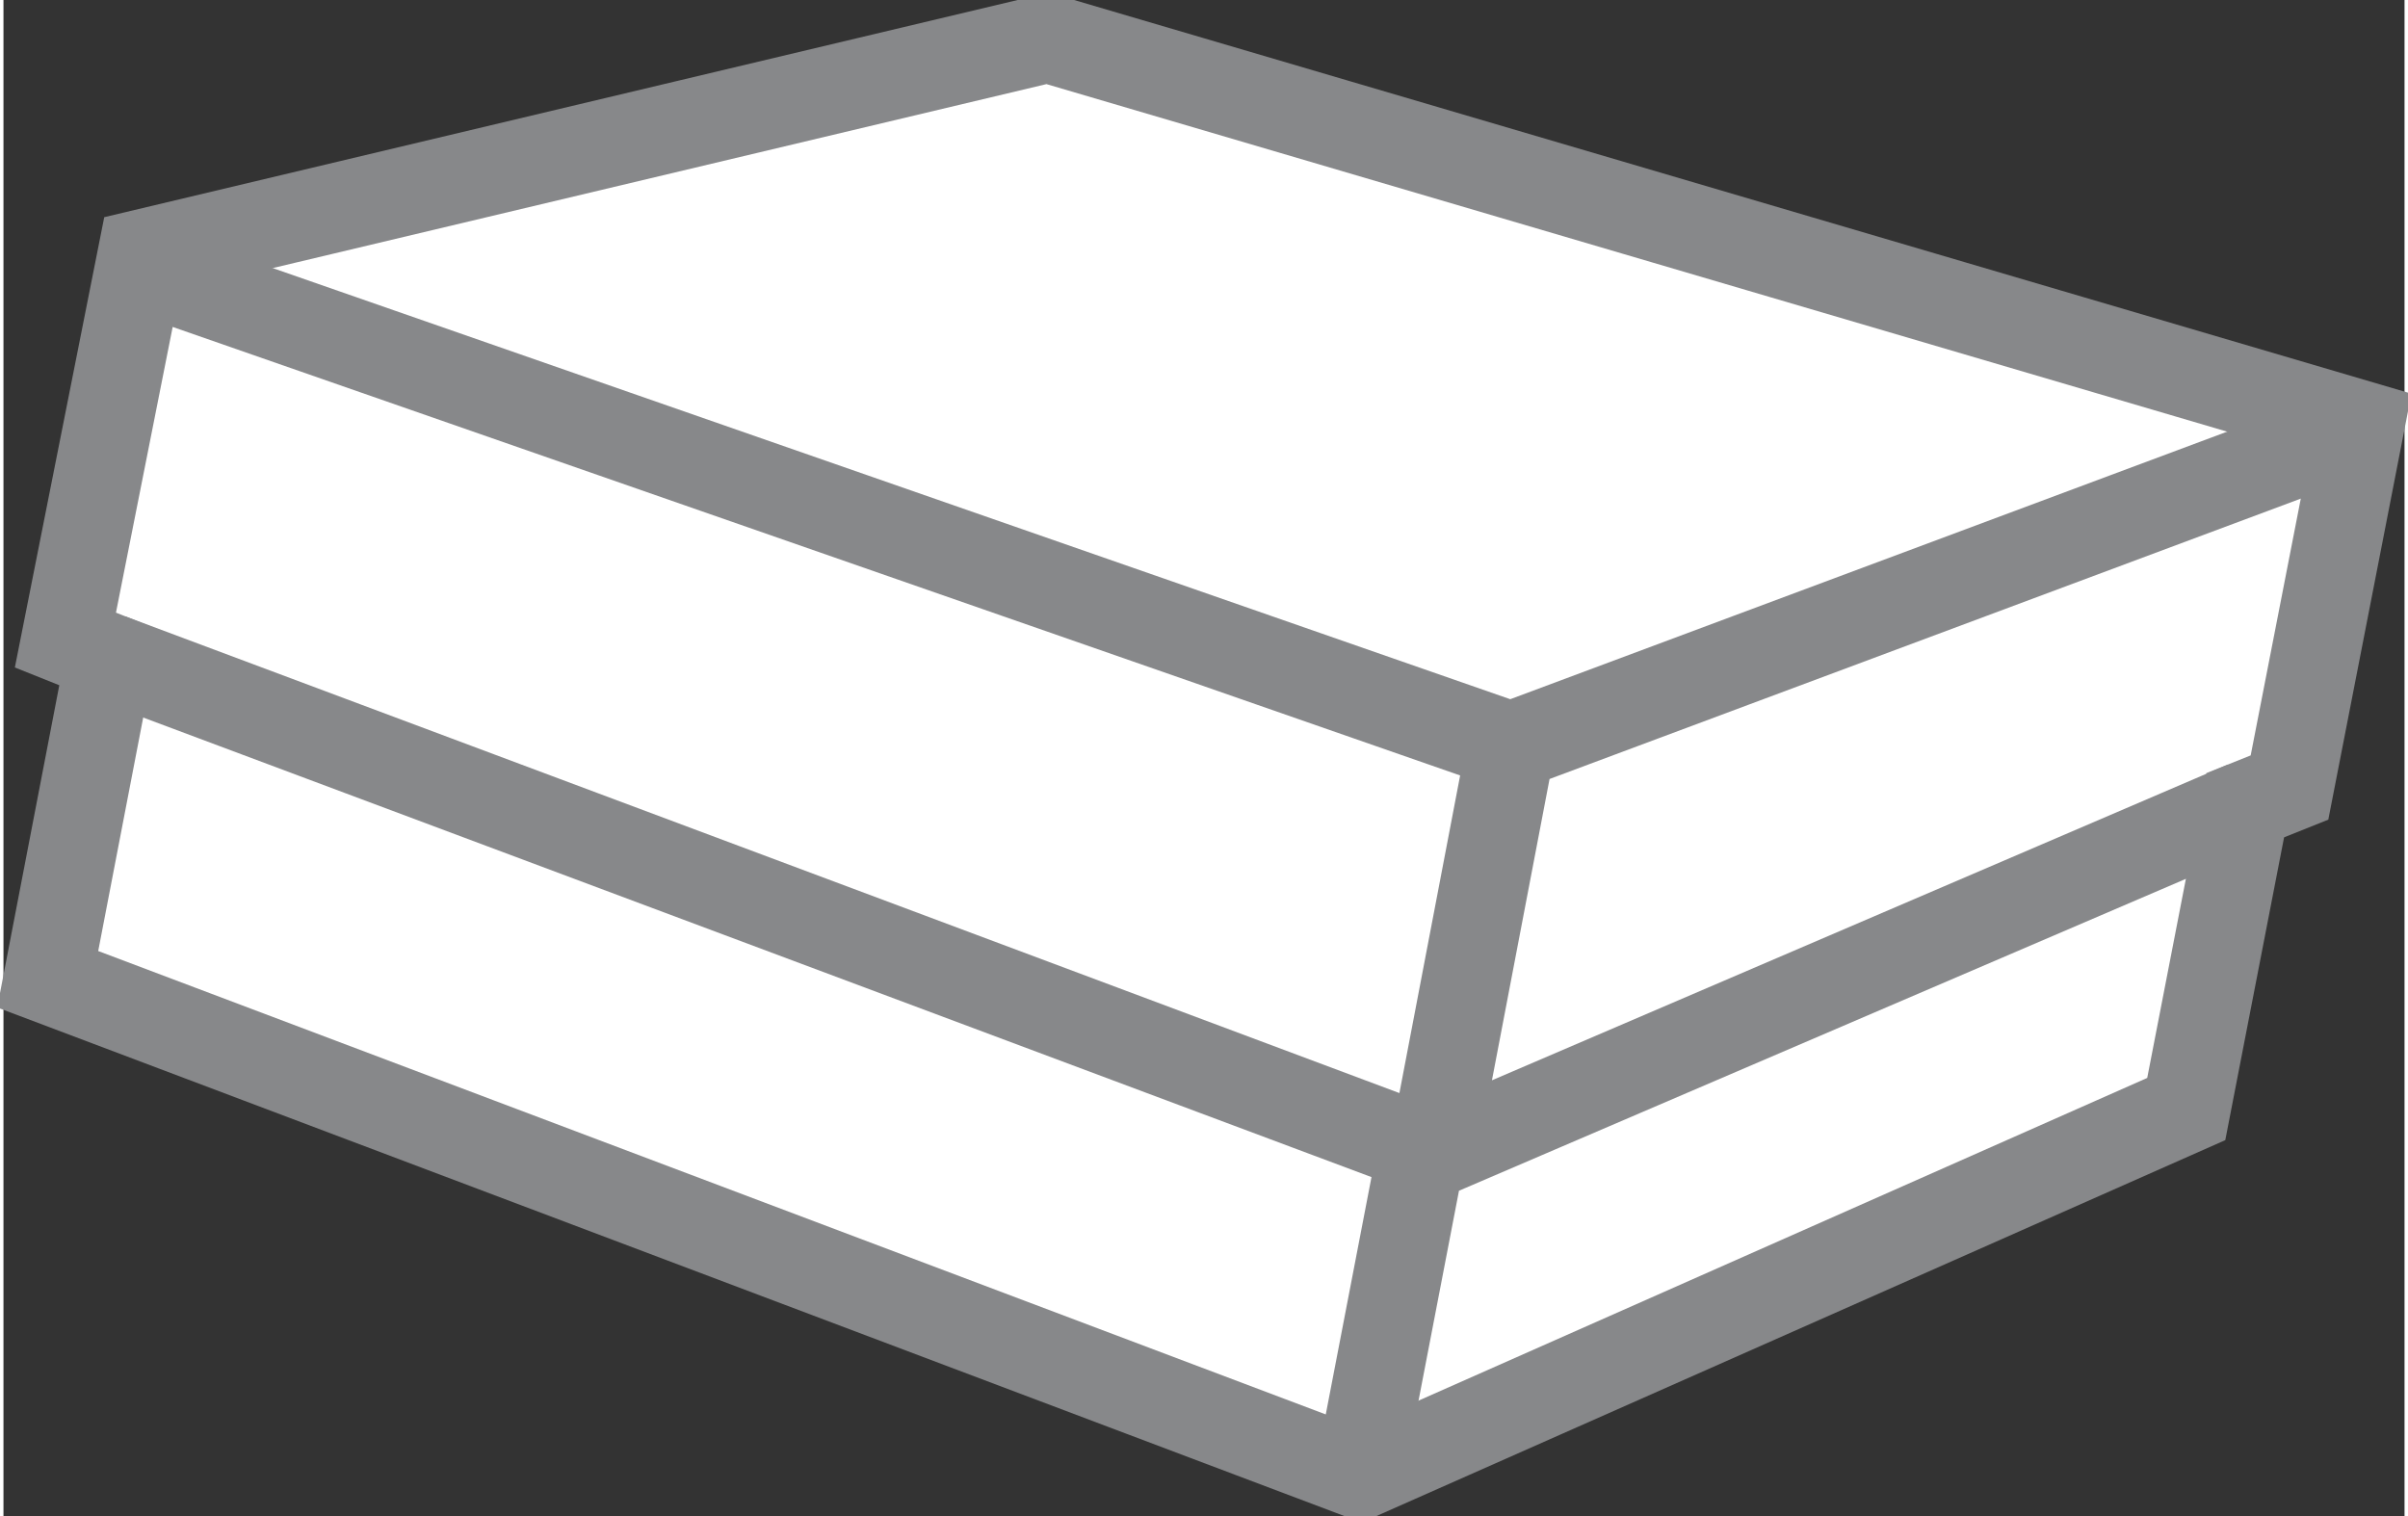
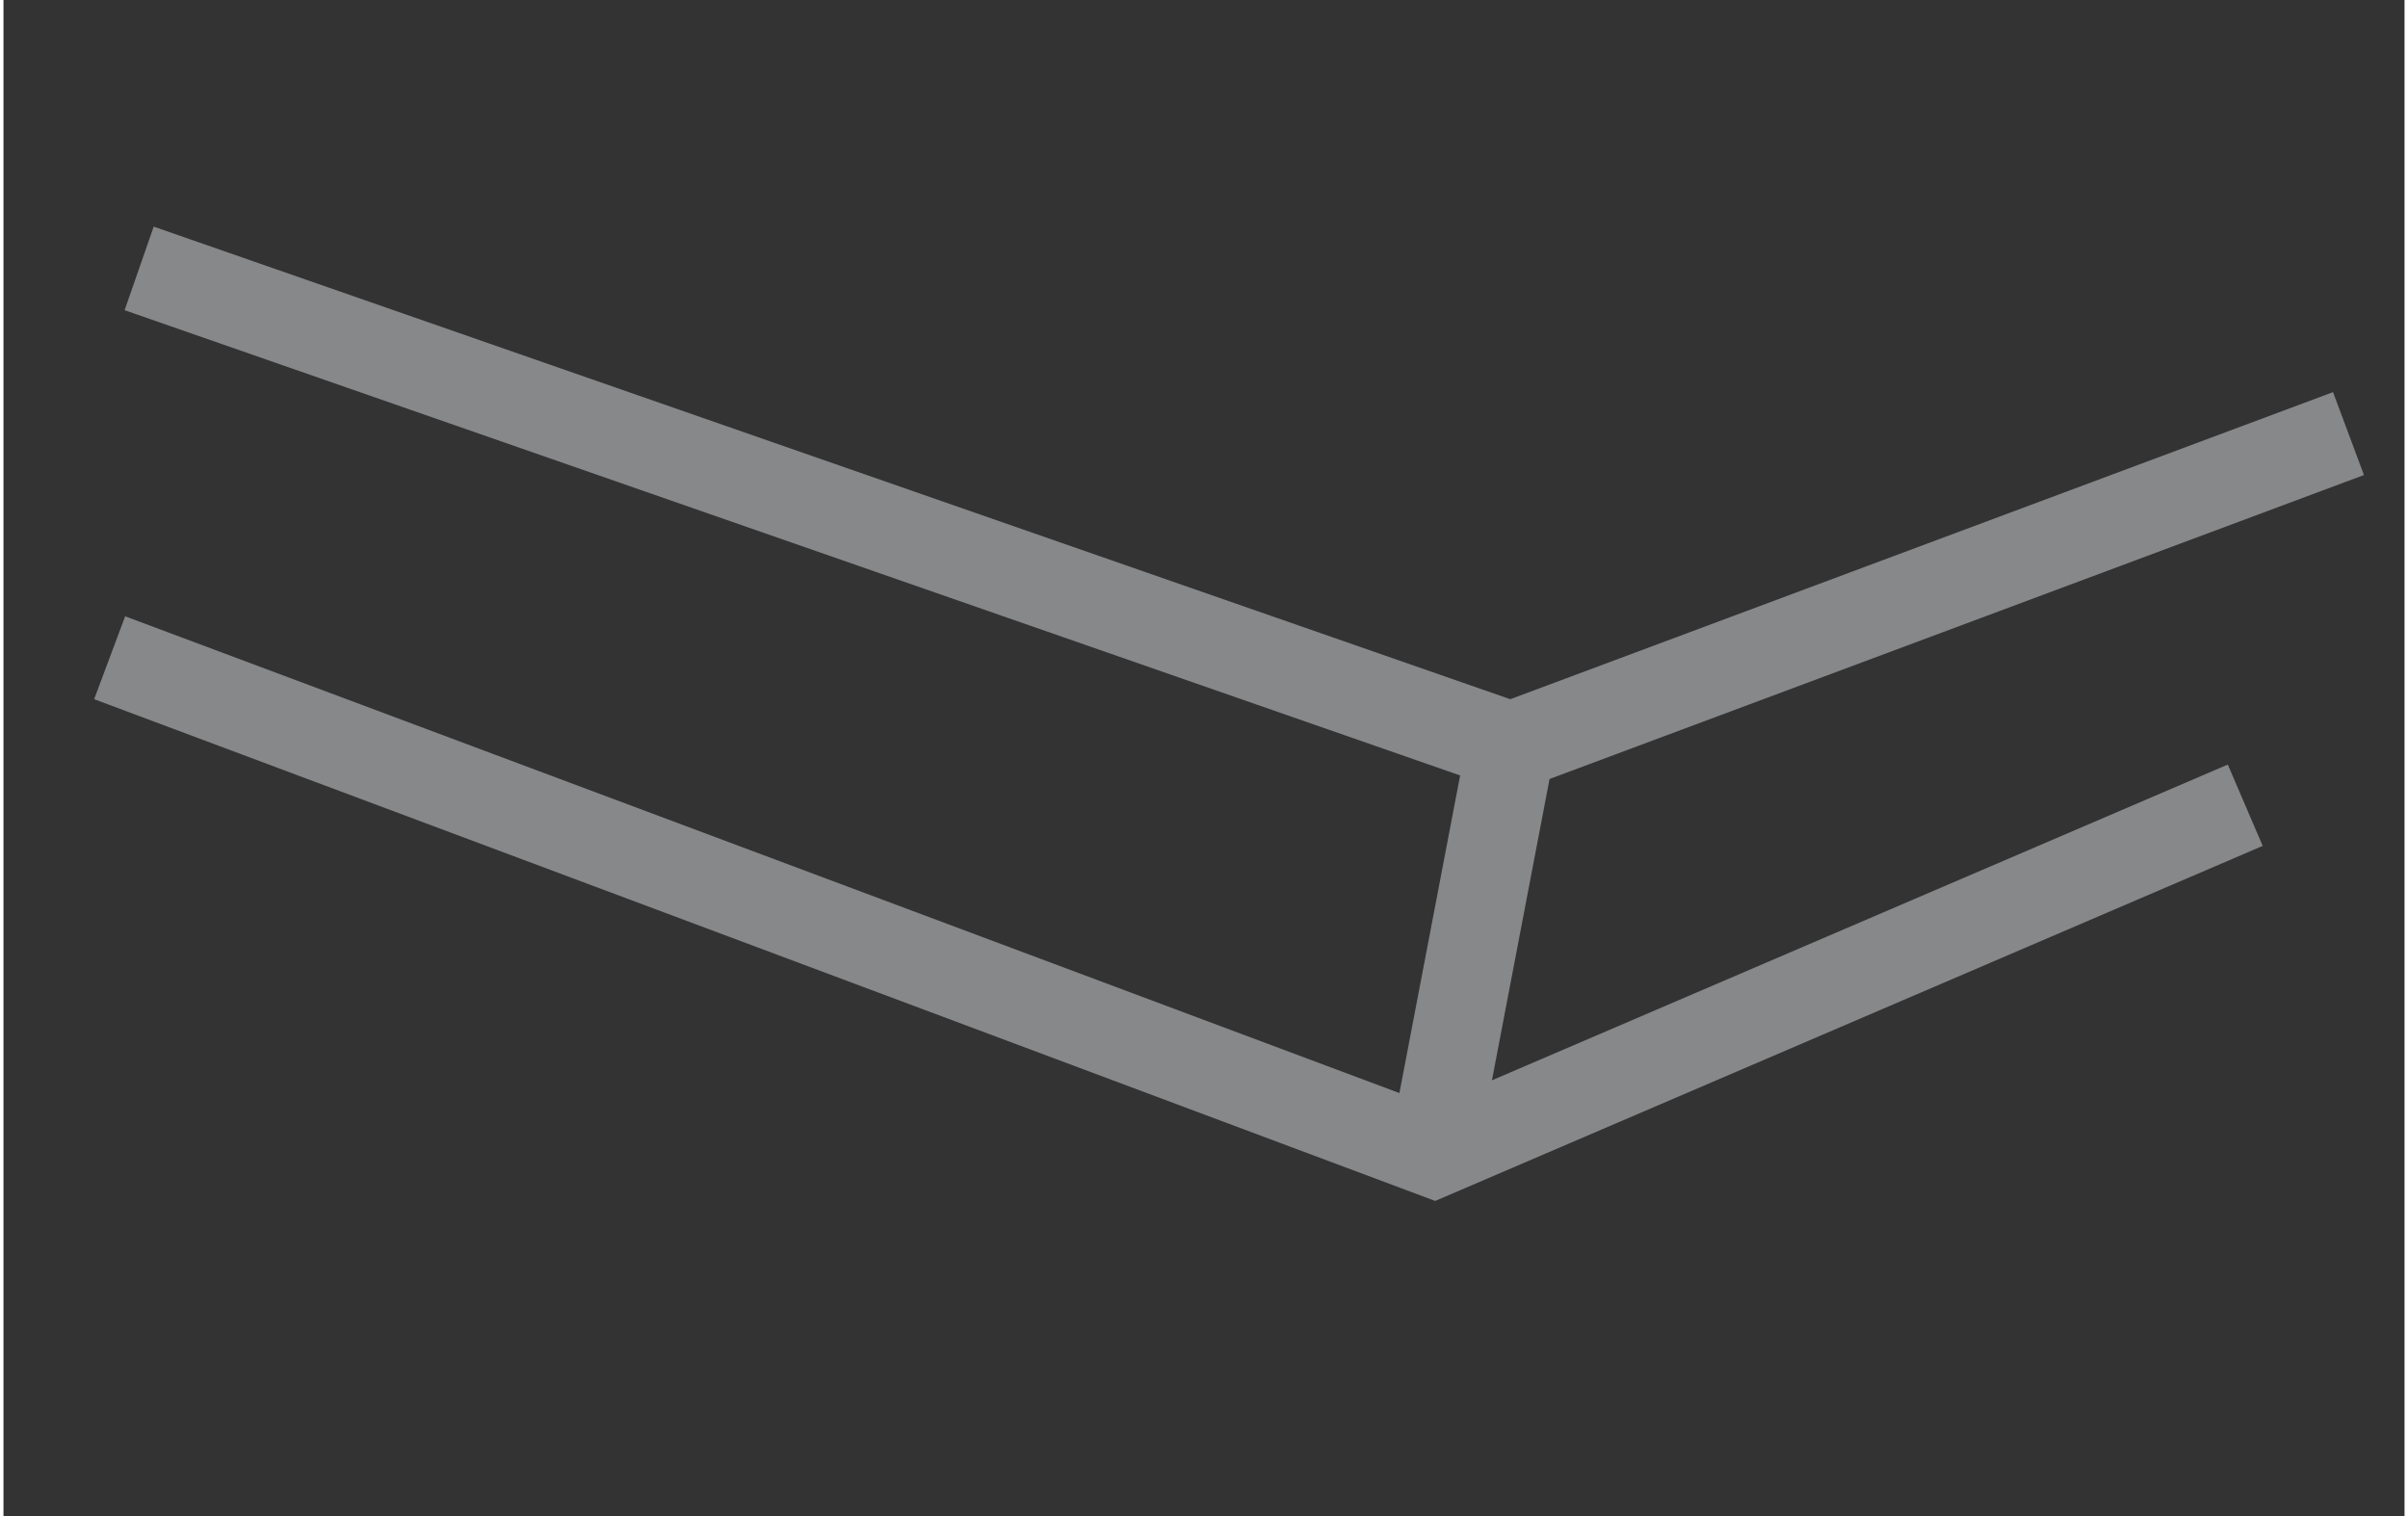
<svg xmlns="http://www.w3.org/2000/svg" width="81" height="51" viewBox="0 0 81.4 51.4">
  <rect x="0" y="0" width="81.4" height="51.4" fill="#333333" stroke="none" />
-   <polygon points="74 37.6 46 50 1.5 33.2 3.6 22.3 2.1 21.7 4.7 8.6 35.4 1.3 79.9 14.4 77.5 26.7 76 27.3 74 37.6 " style="fill:#FFF;stroke-width:3;stroke:#87888A" />
-   <path d="M76 27.3L48.5 39.1 3.6 22.3M48.5 38.9l2.6-13.6M79.5 14.7l-28.4 10.6L4.6 9.1M46 49.8l2.1-10.9" style="fill:none;stroke-width:3;stroke:#87888A" />
+   <path d="M76 27.3L48.5 39.1 3.6 22.3M48.5 38.9l2.6-13.6M79.5 14.7l-28.4 10.6L4.6 9.1M46 49.8" style="fill:none;stroke-width:3;stroke:#87888A" />
</svg>